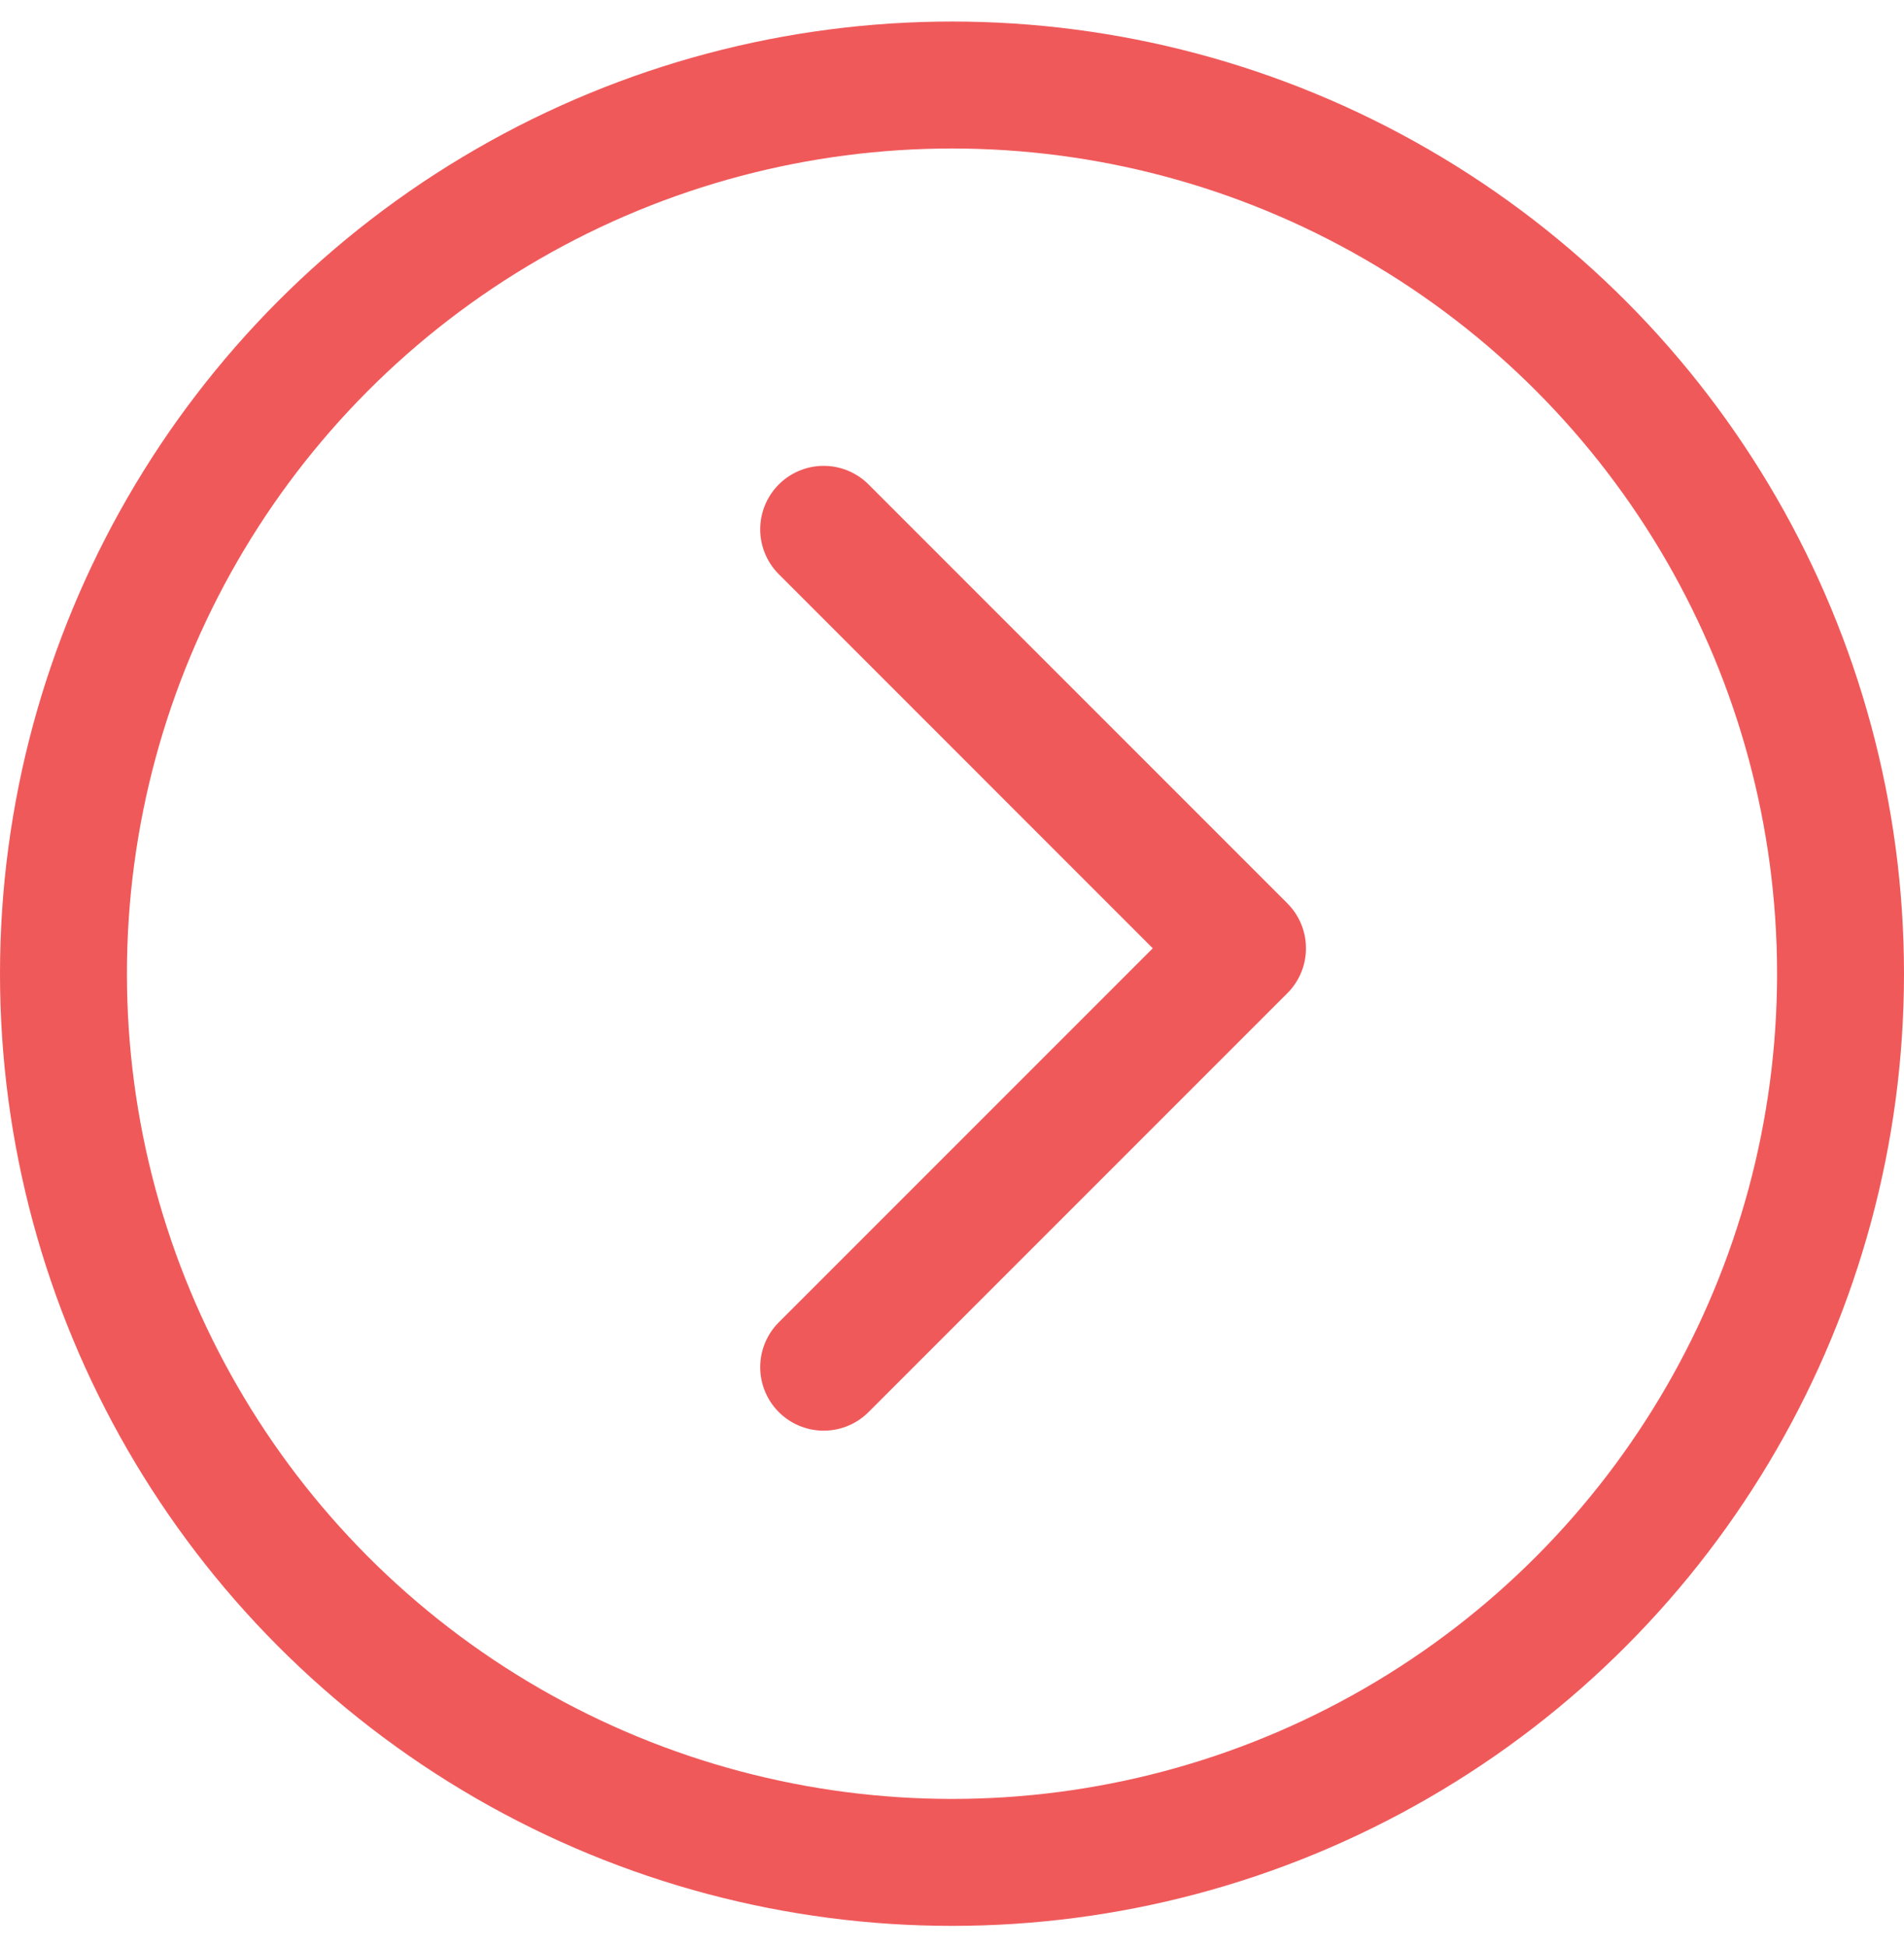
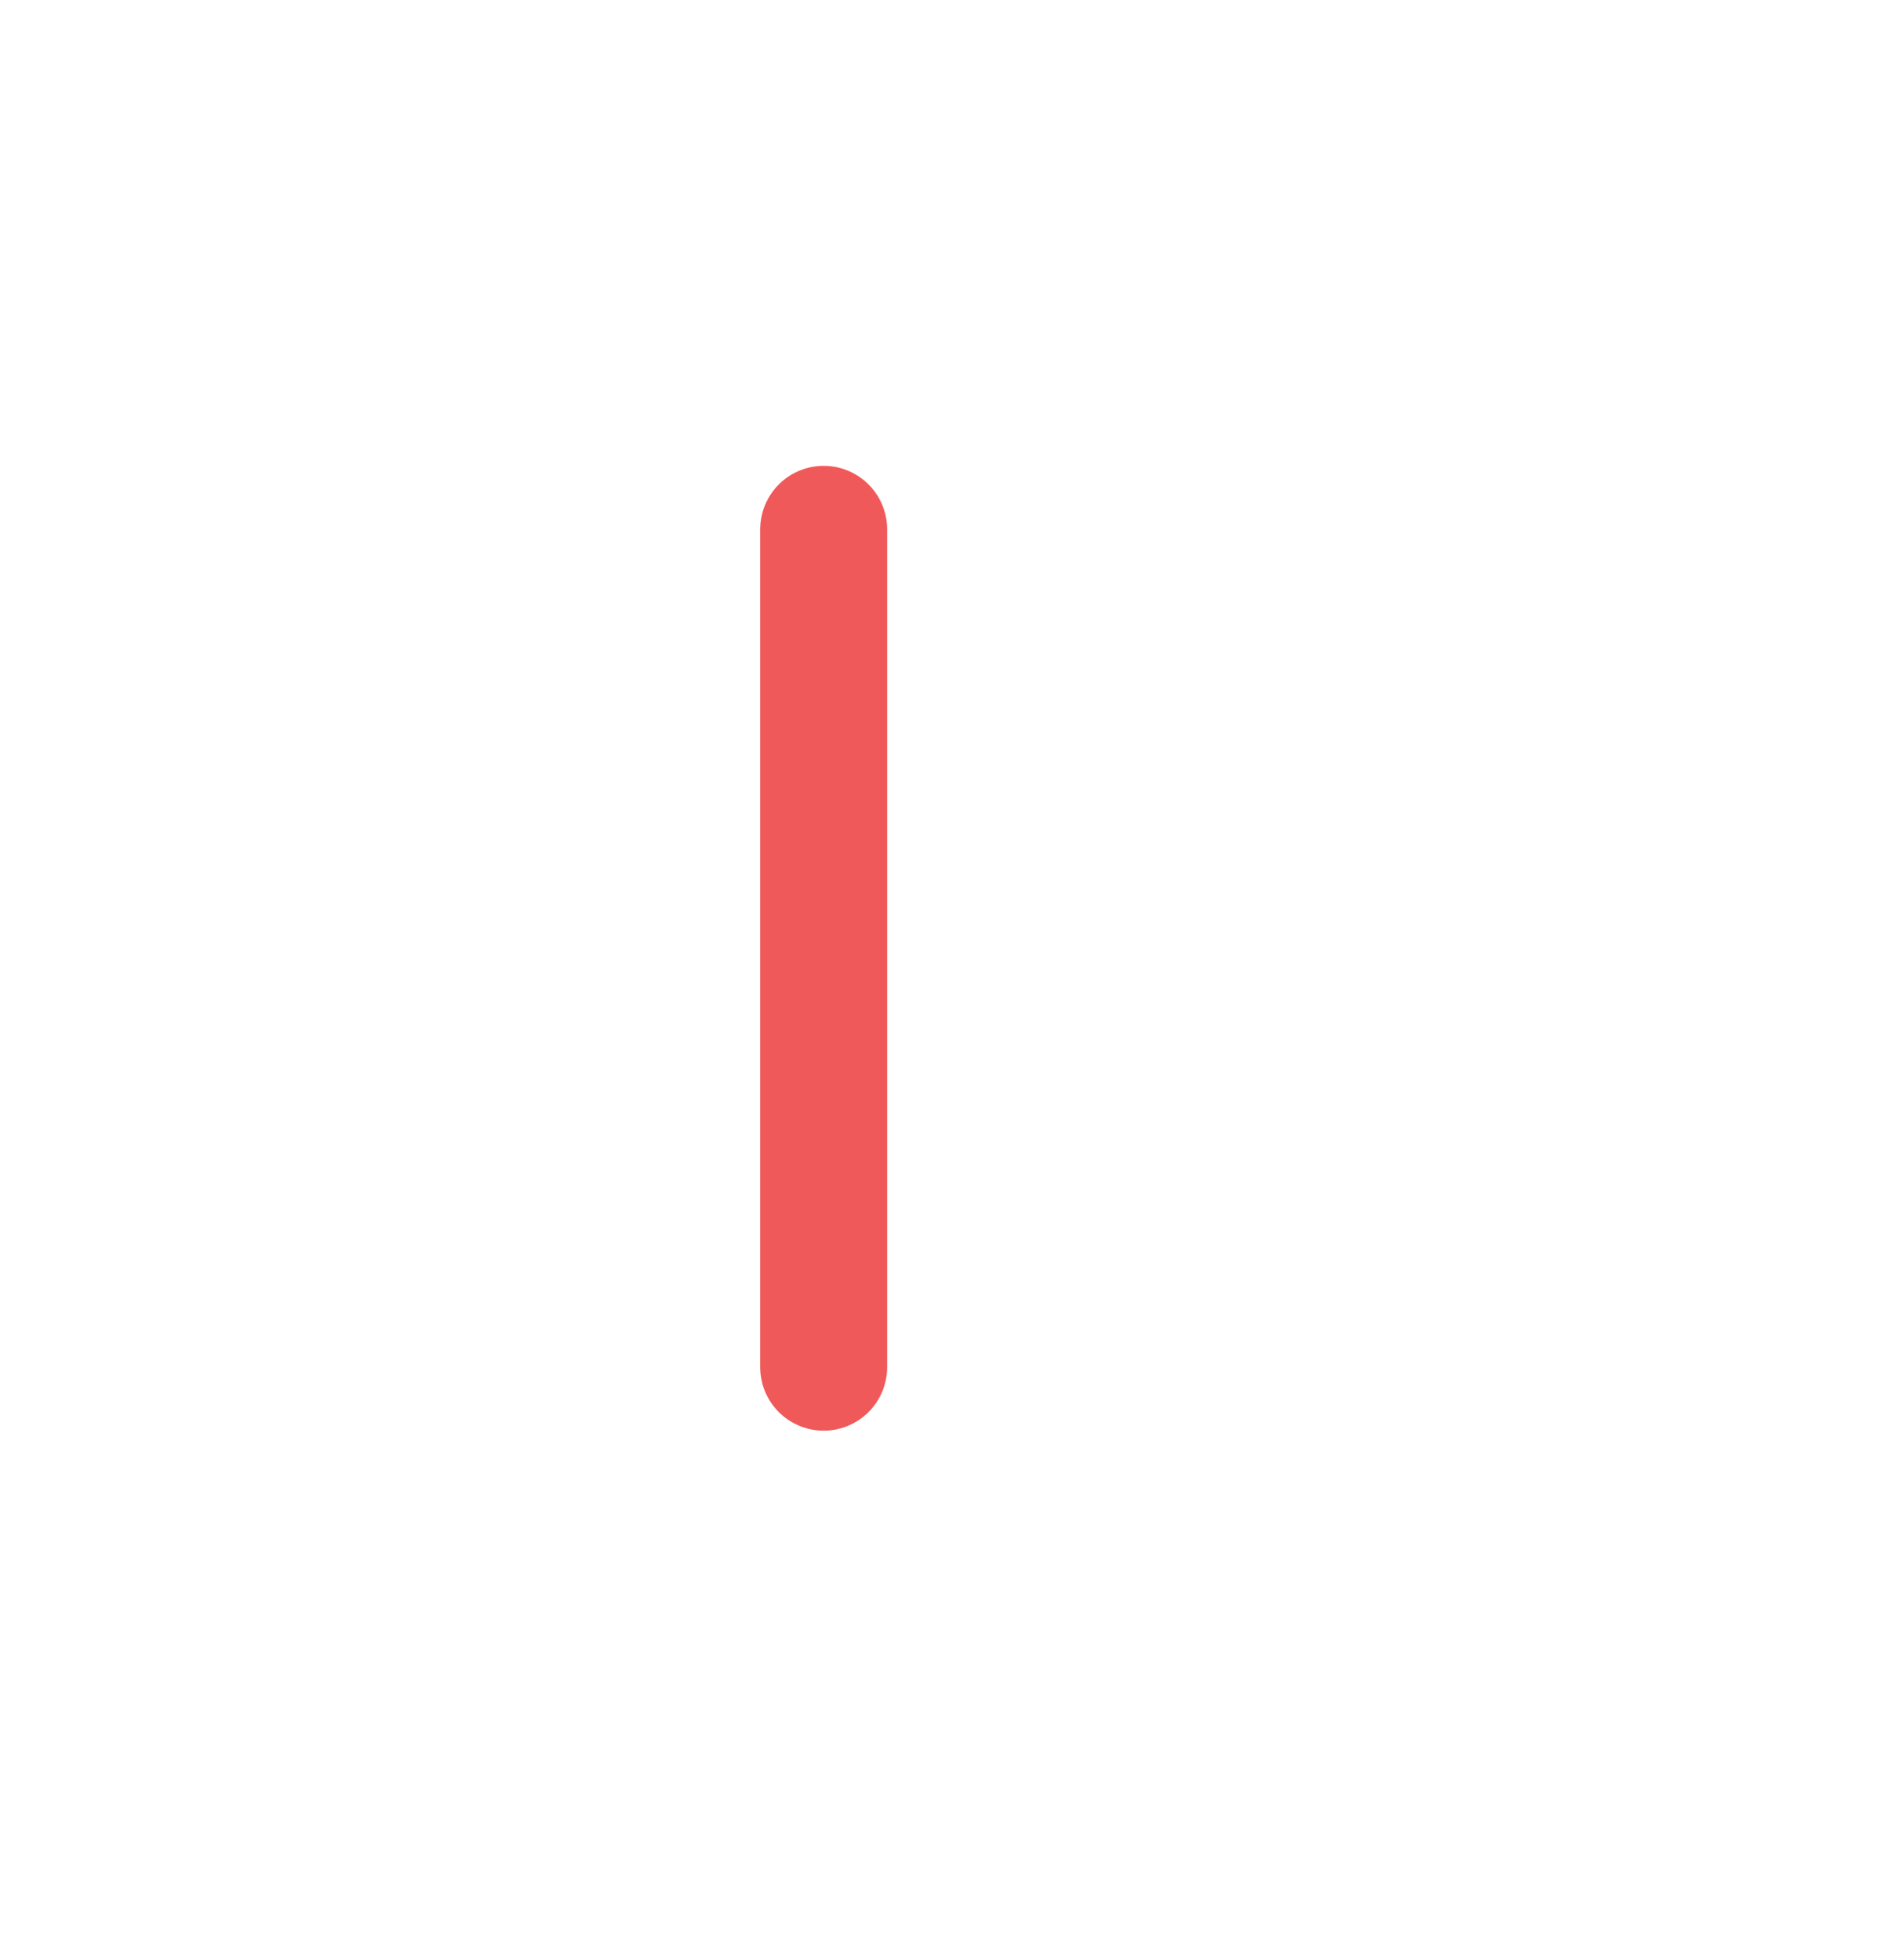
<svg xmlns="http://www.w3.org/2000/svg" width="45" height="46" viewBox="0 0 45 46" fill="none">
-   <circle cx="22.5" cy="23.009" r="21" stroke="#F0595A" stroke-width="3" />
-   <path d="M19.467 12.508L29.366 22.408L19.467 32.307" stroke="#F0595A" stroke-width="3" stroke-linecap="round" stroke-linejoin="round" />
+   <path d="M19.467 12.508L19.467 32.307" stroke="#F0595A" stroke-width="3" stroke-linecap="round" stroke-linejoin="round" />
</svg>